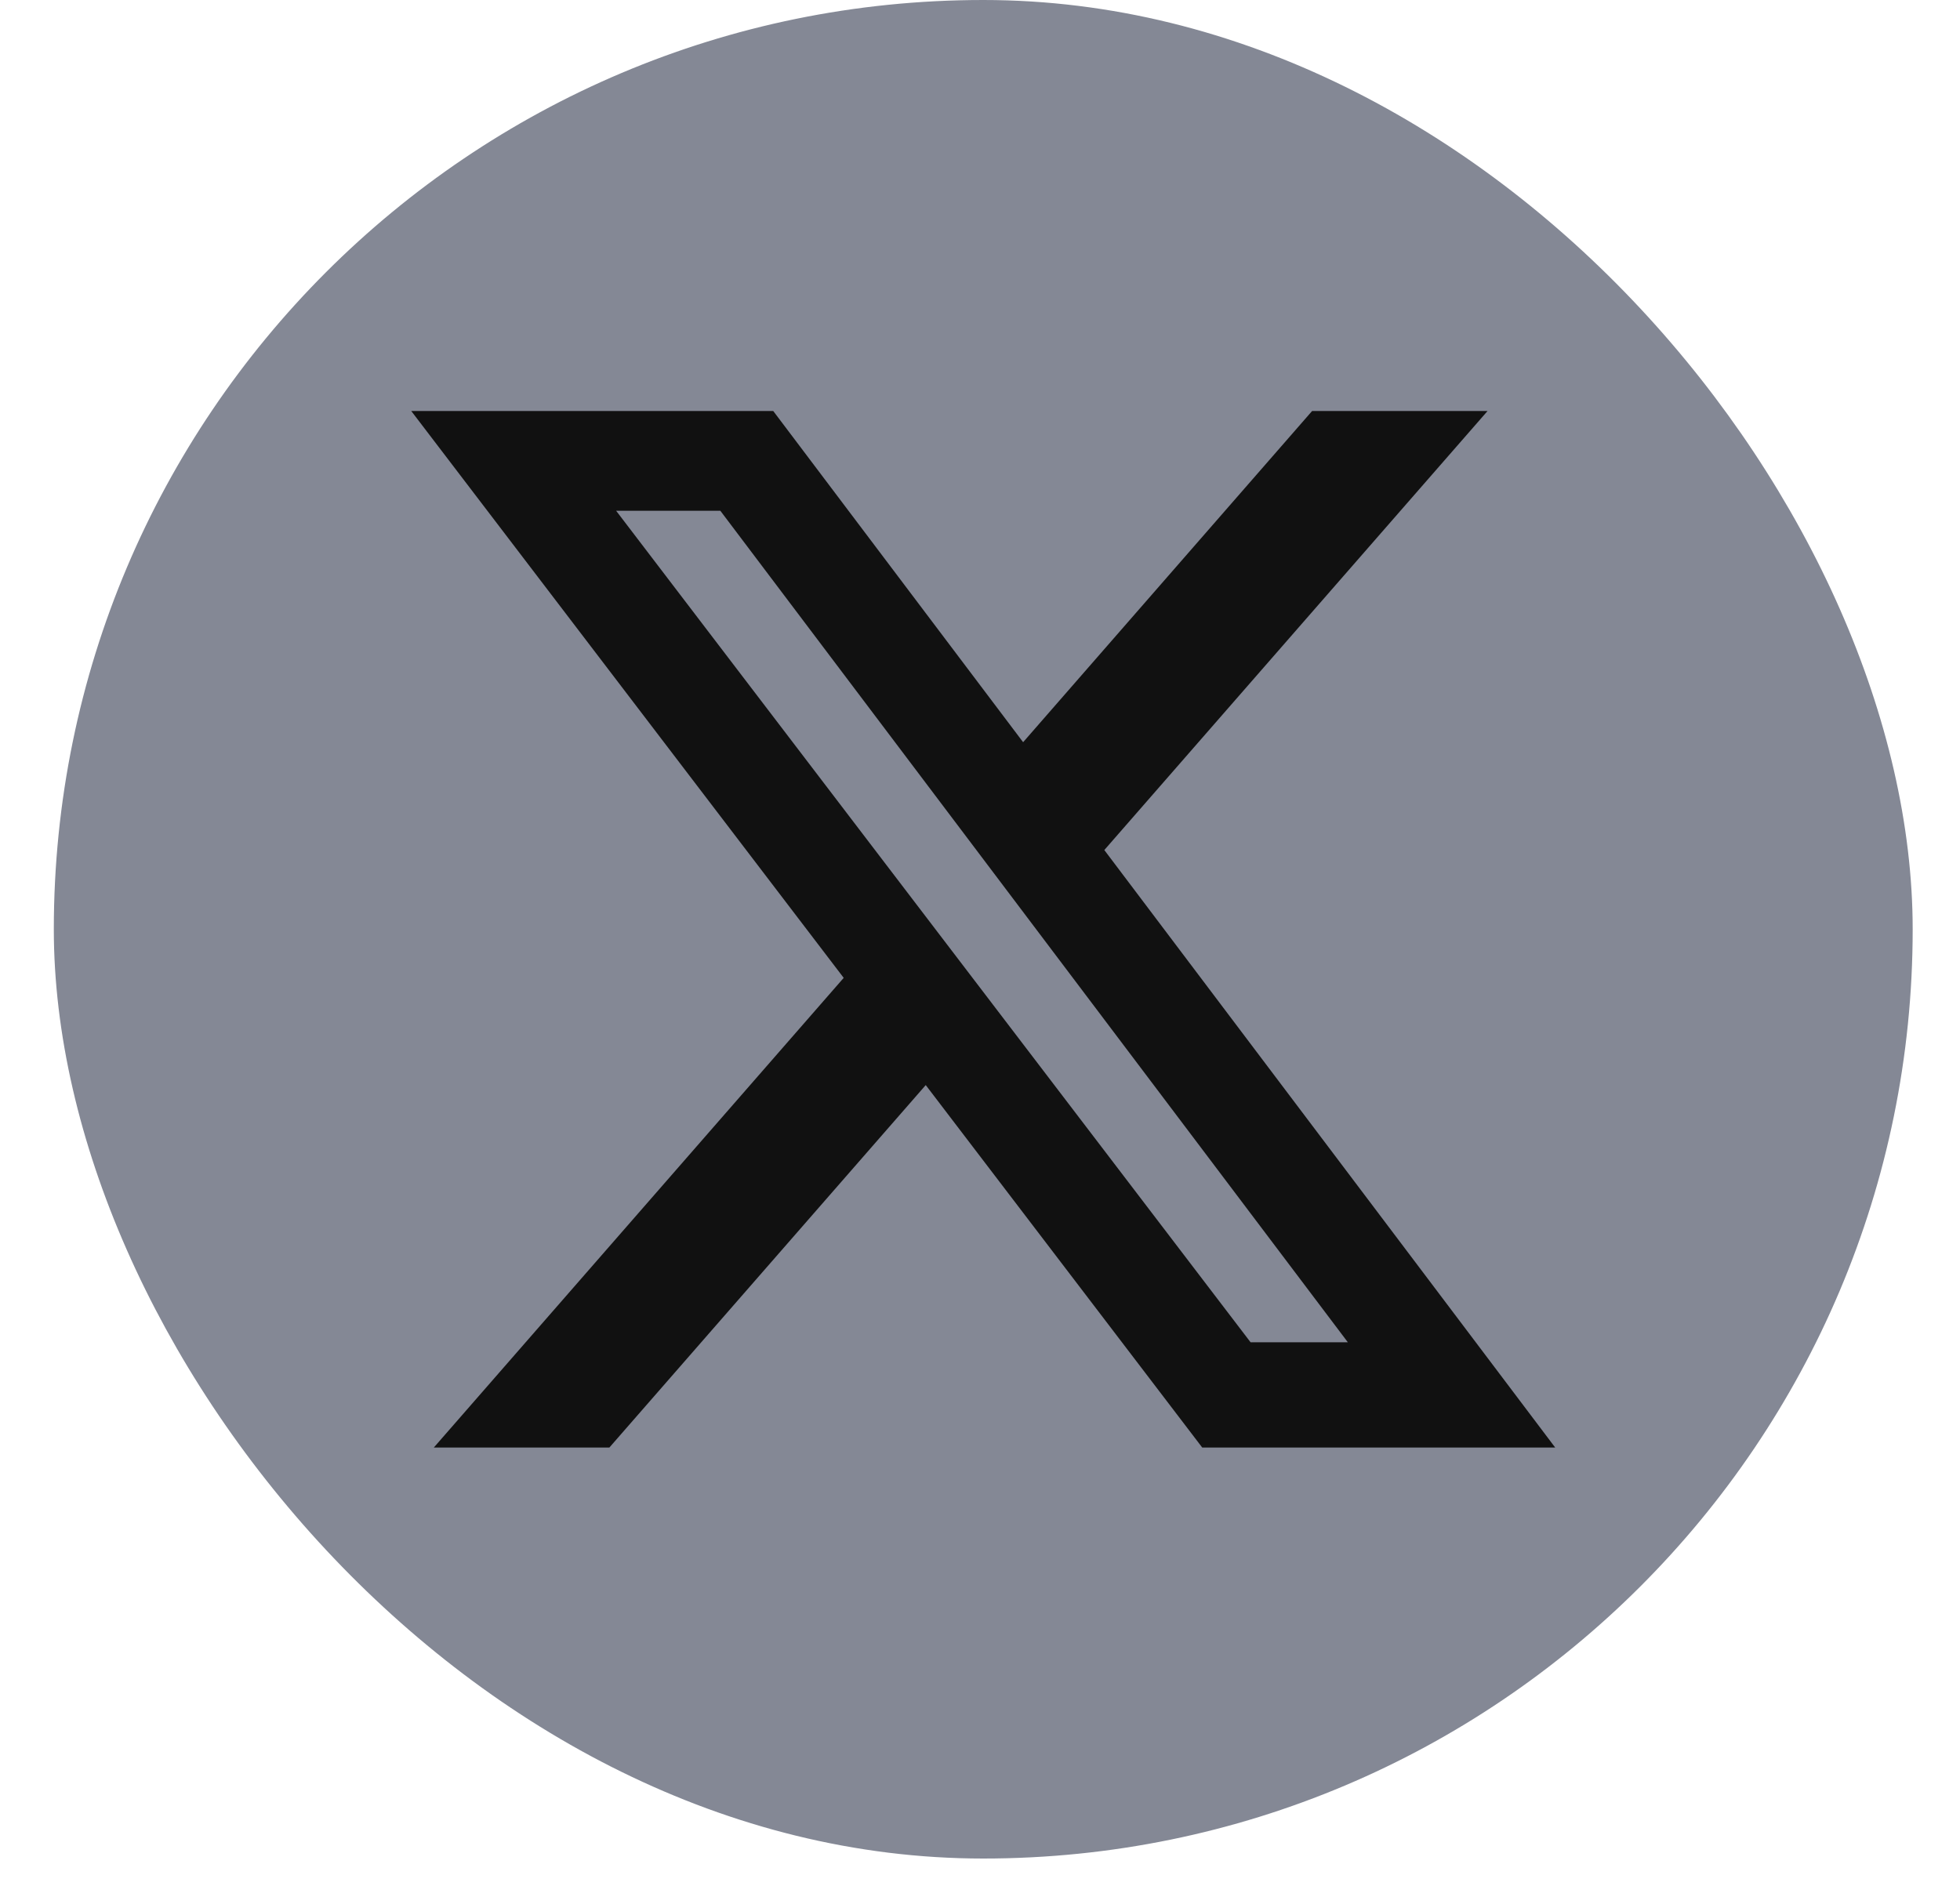
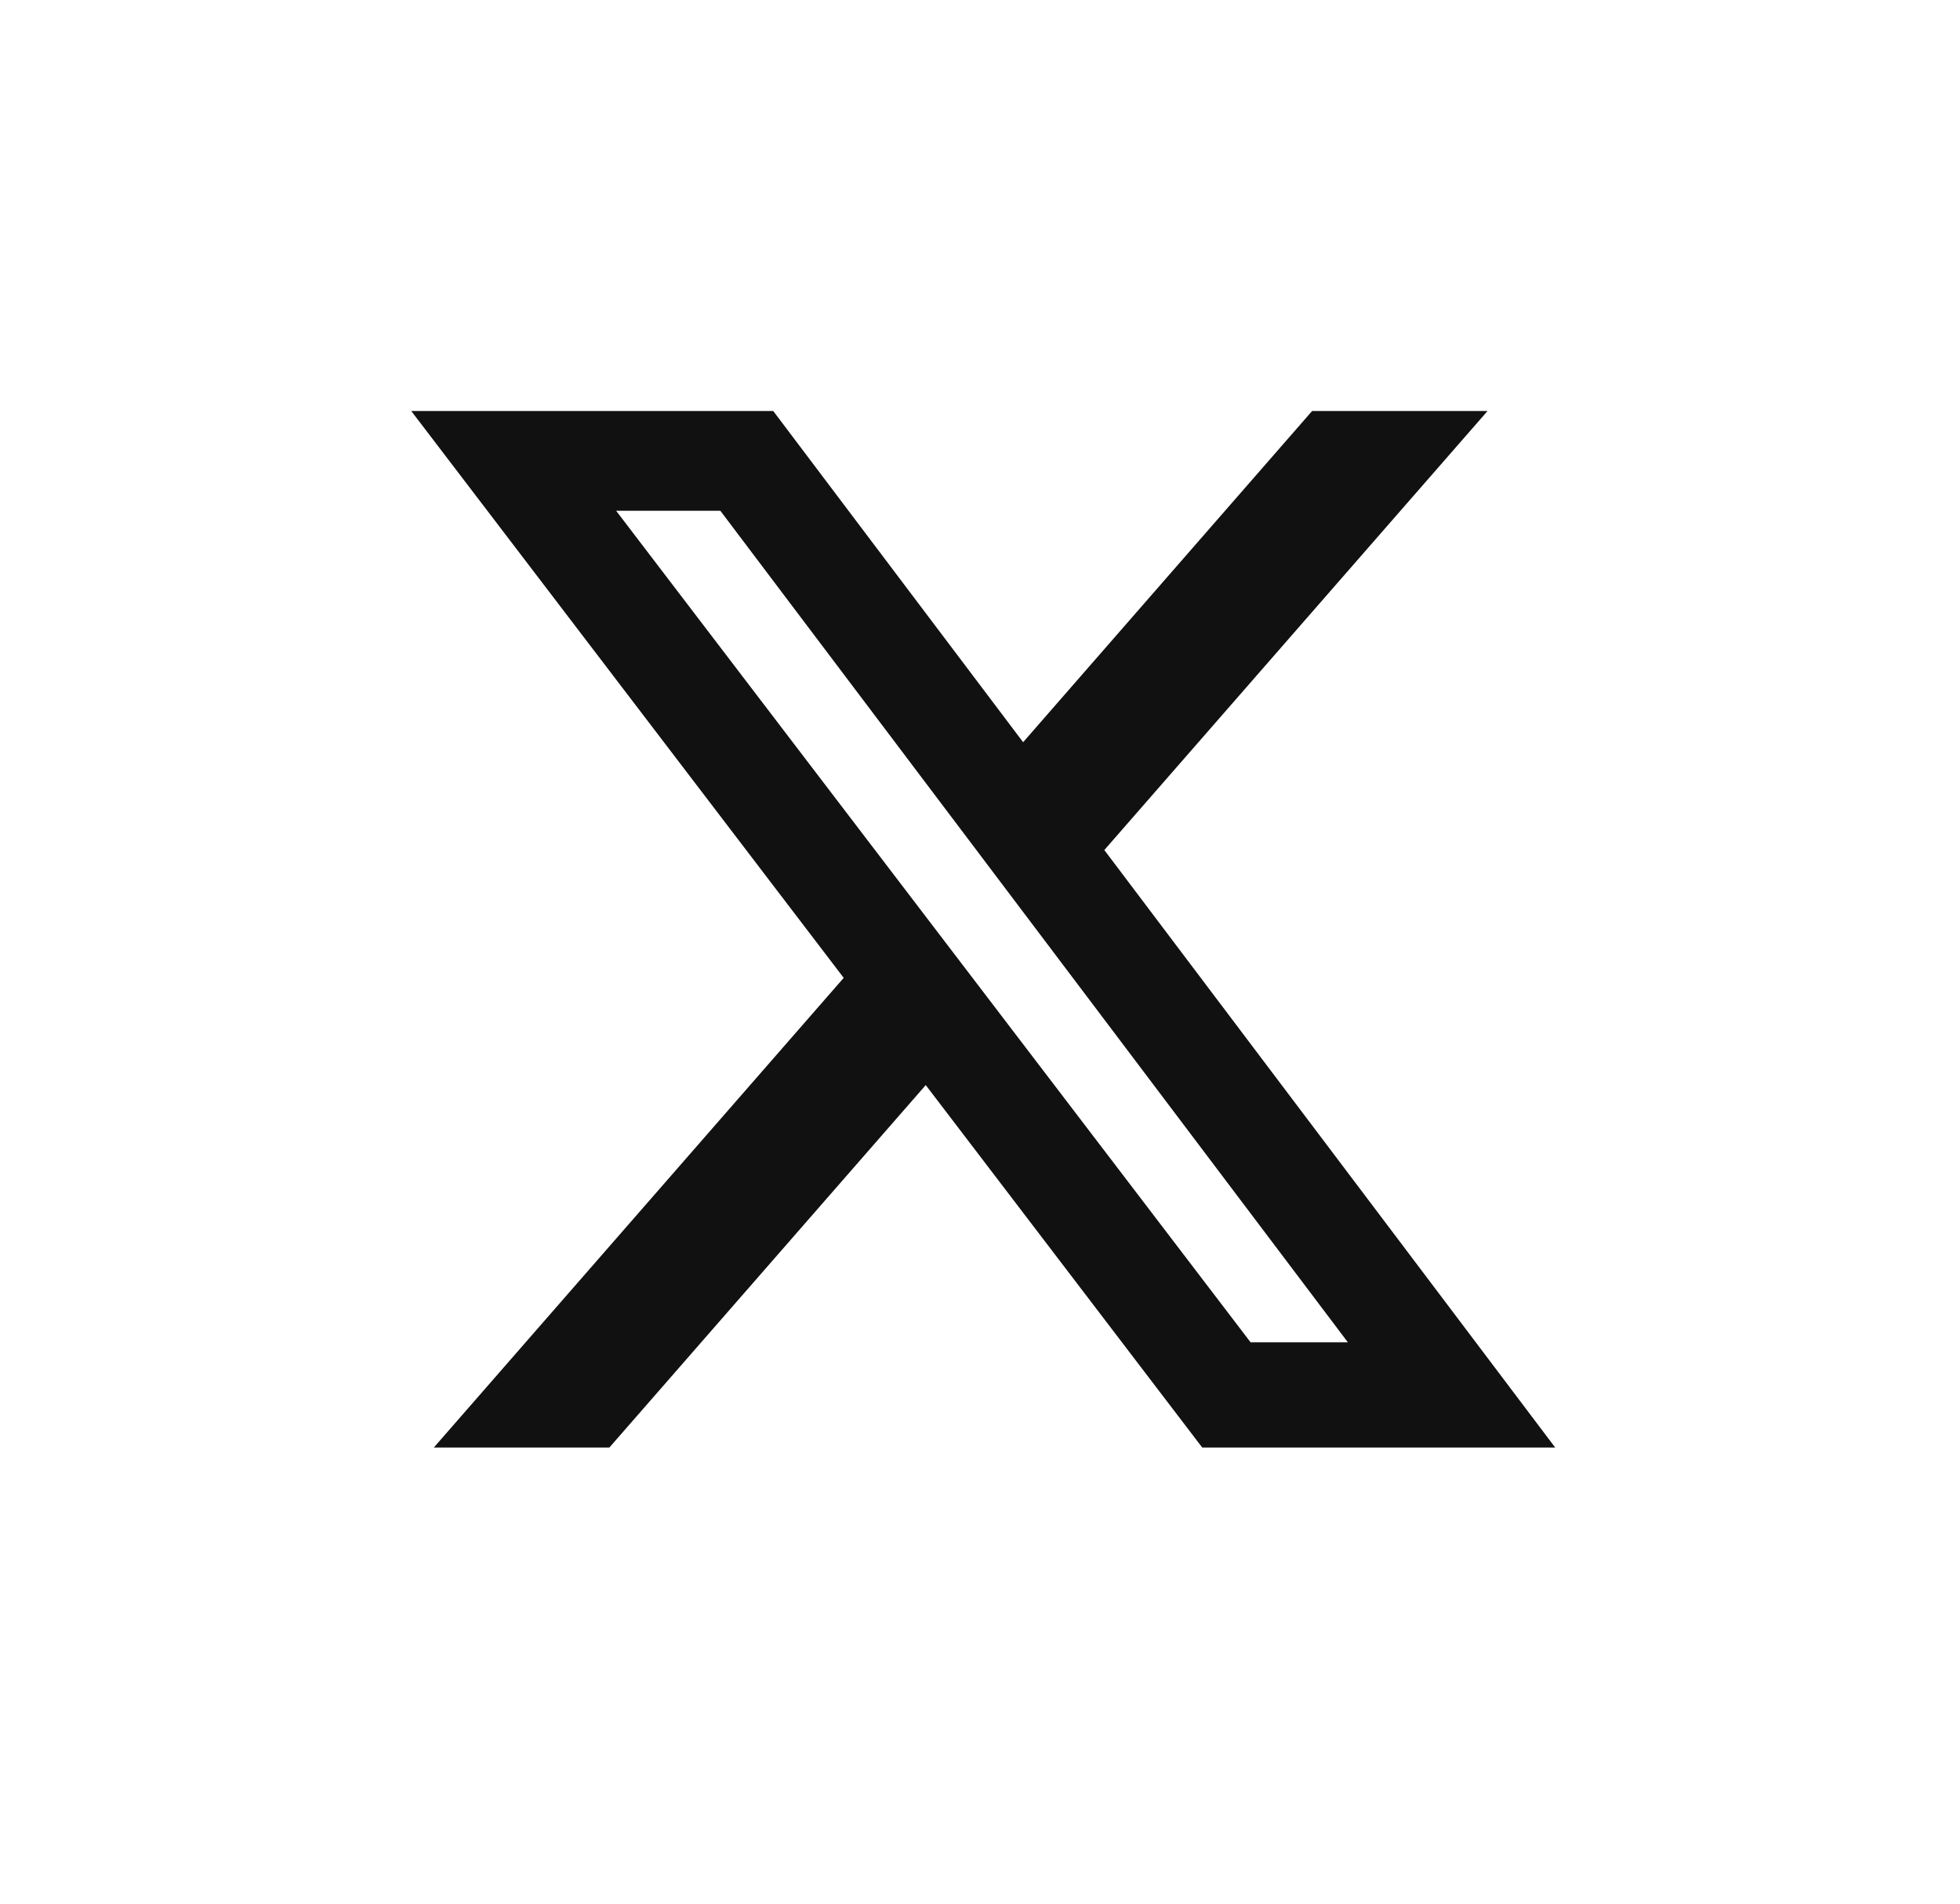
<svg xmlns="http://www.w3.org/2000/svg" width="35" height="34" viewBox="0 0 35 34" fill="none">
-   <rect x="0.961" width="33.194" height="33.194" rx="16.597" fill="#848895" />
  <path d="M23.43 7.341H26.563L19.72 15.182L27.771 25.853H21.468L16.531 19.38L10.882 25.853H7.747L15.066 17.465L7.344 7.341H13.808L18.27 13.256L23.43 7.341ZM22.332 23.974H24.069L12.863 9.122H11.002L22.332 23.974Z" fill="#111111" />
</svg>